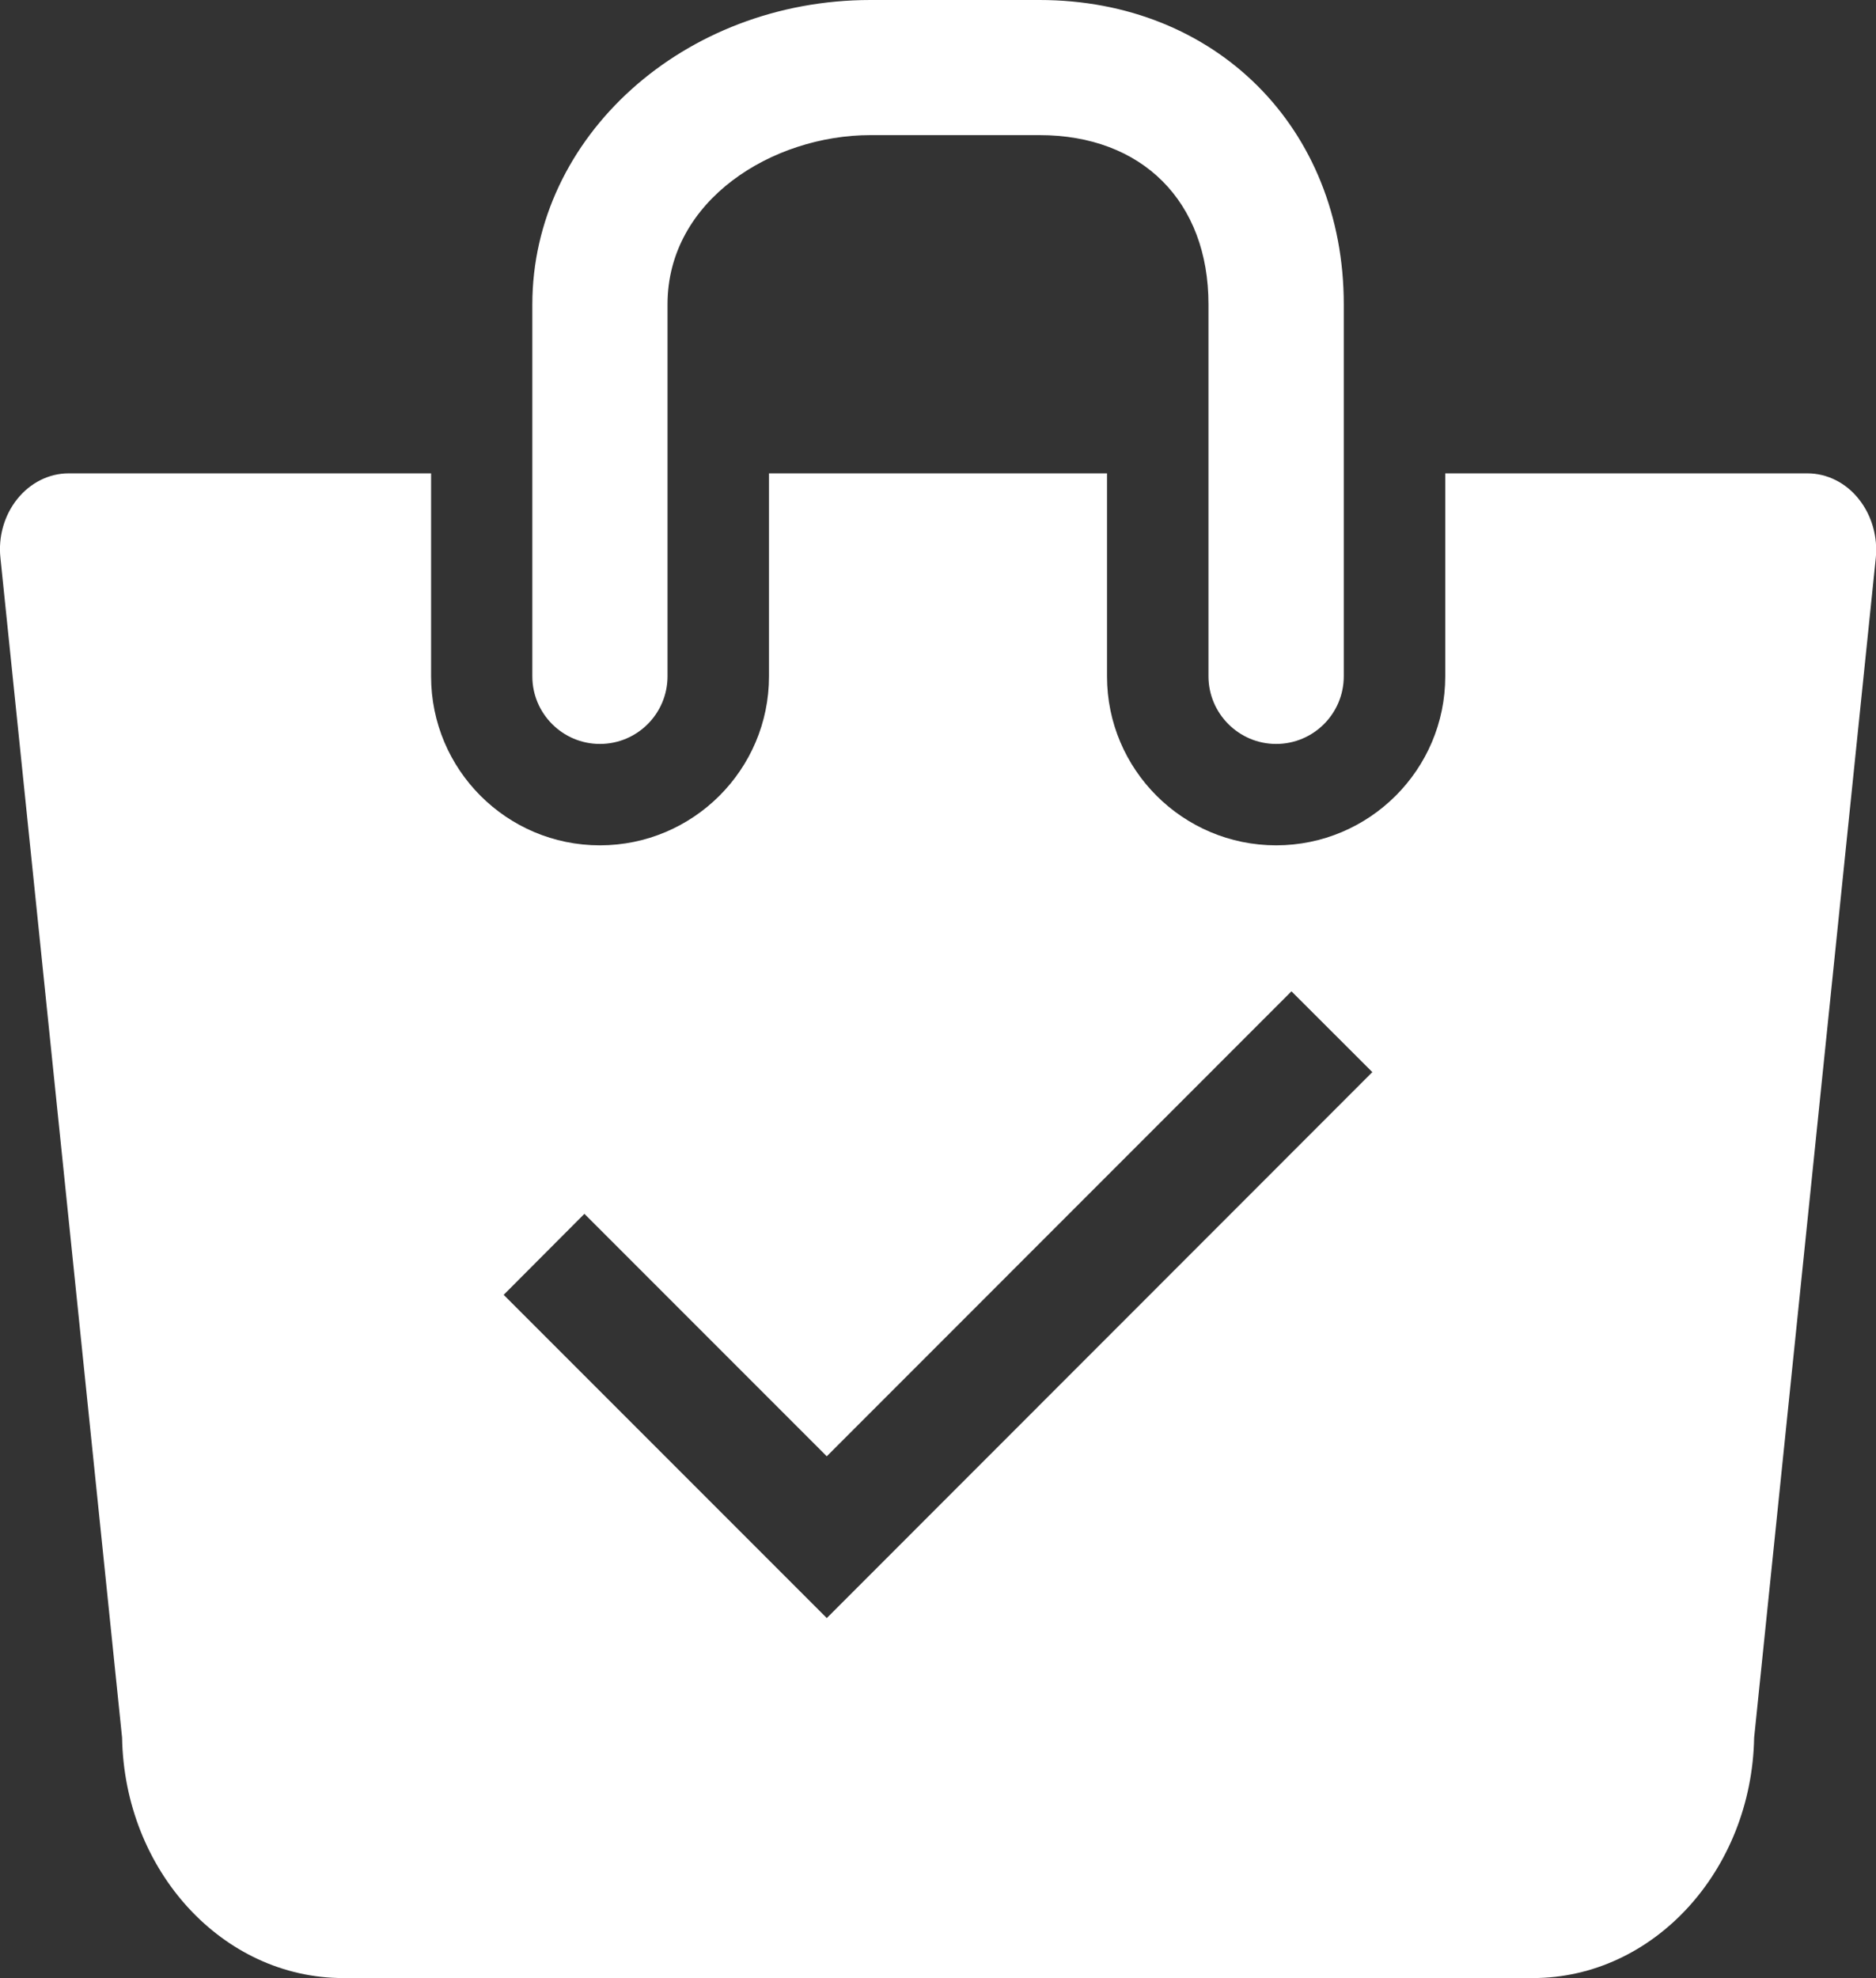
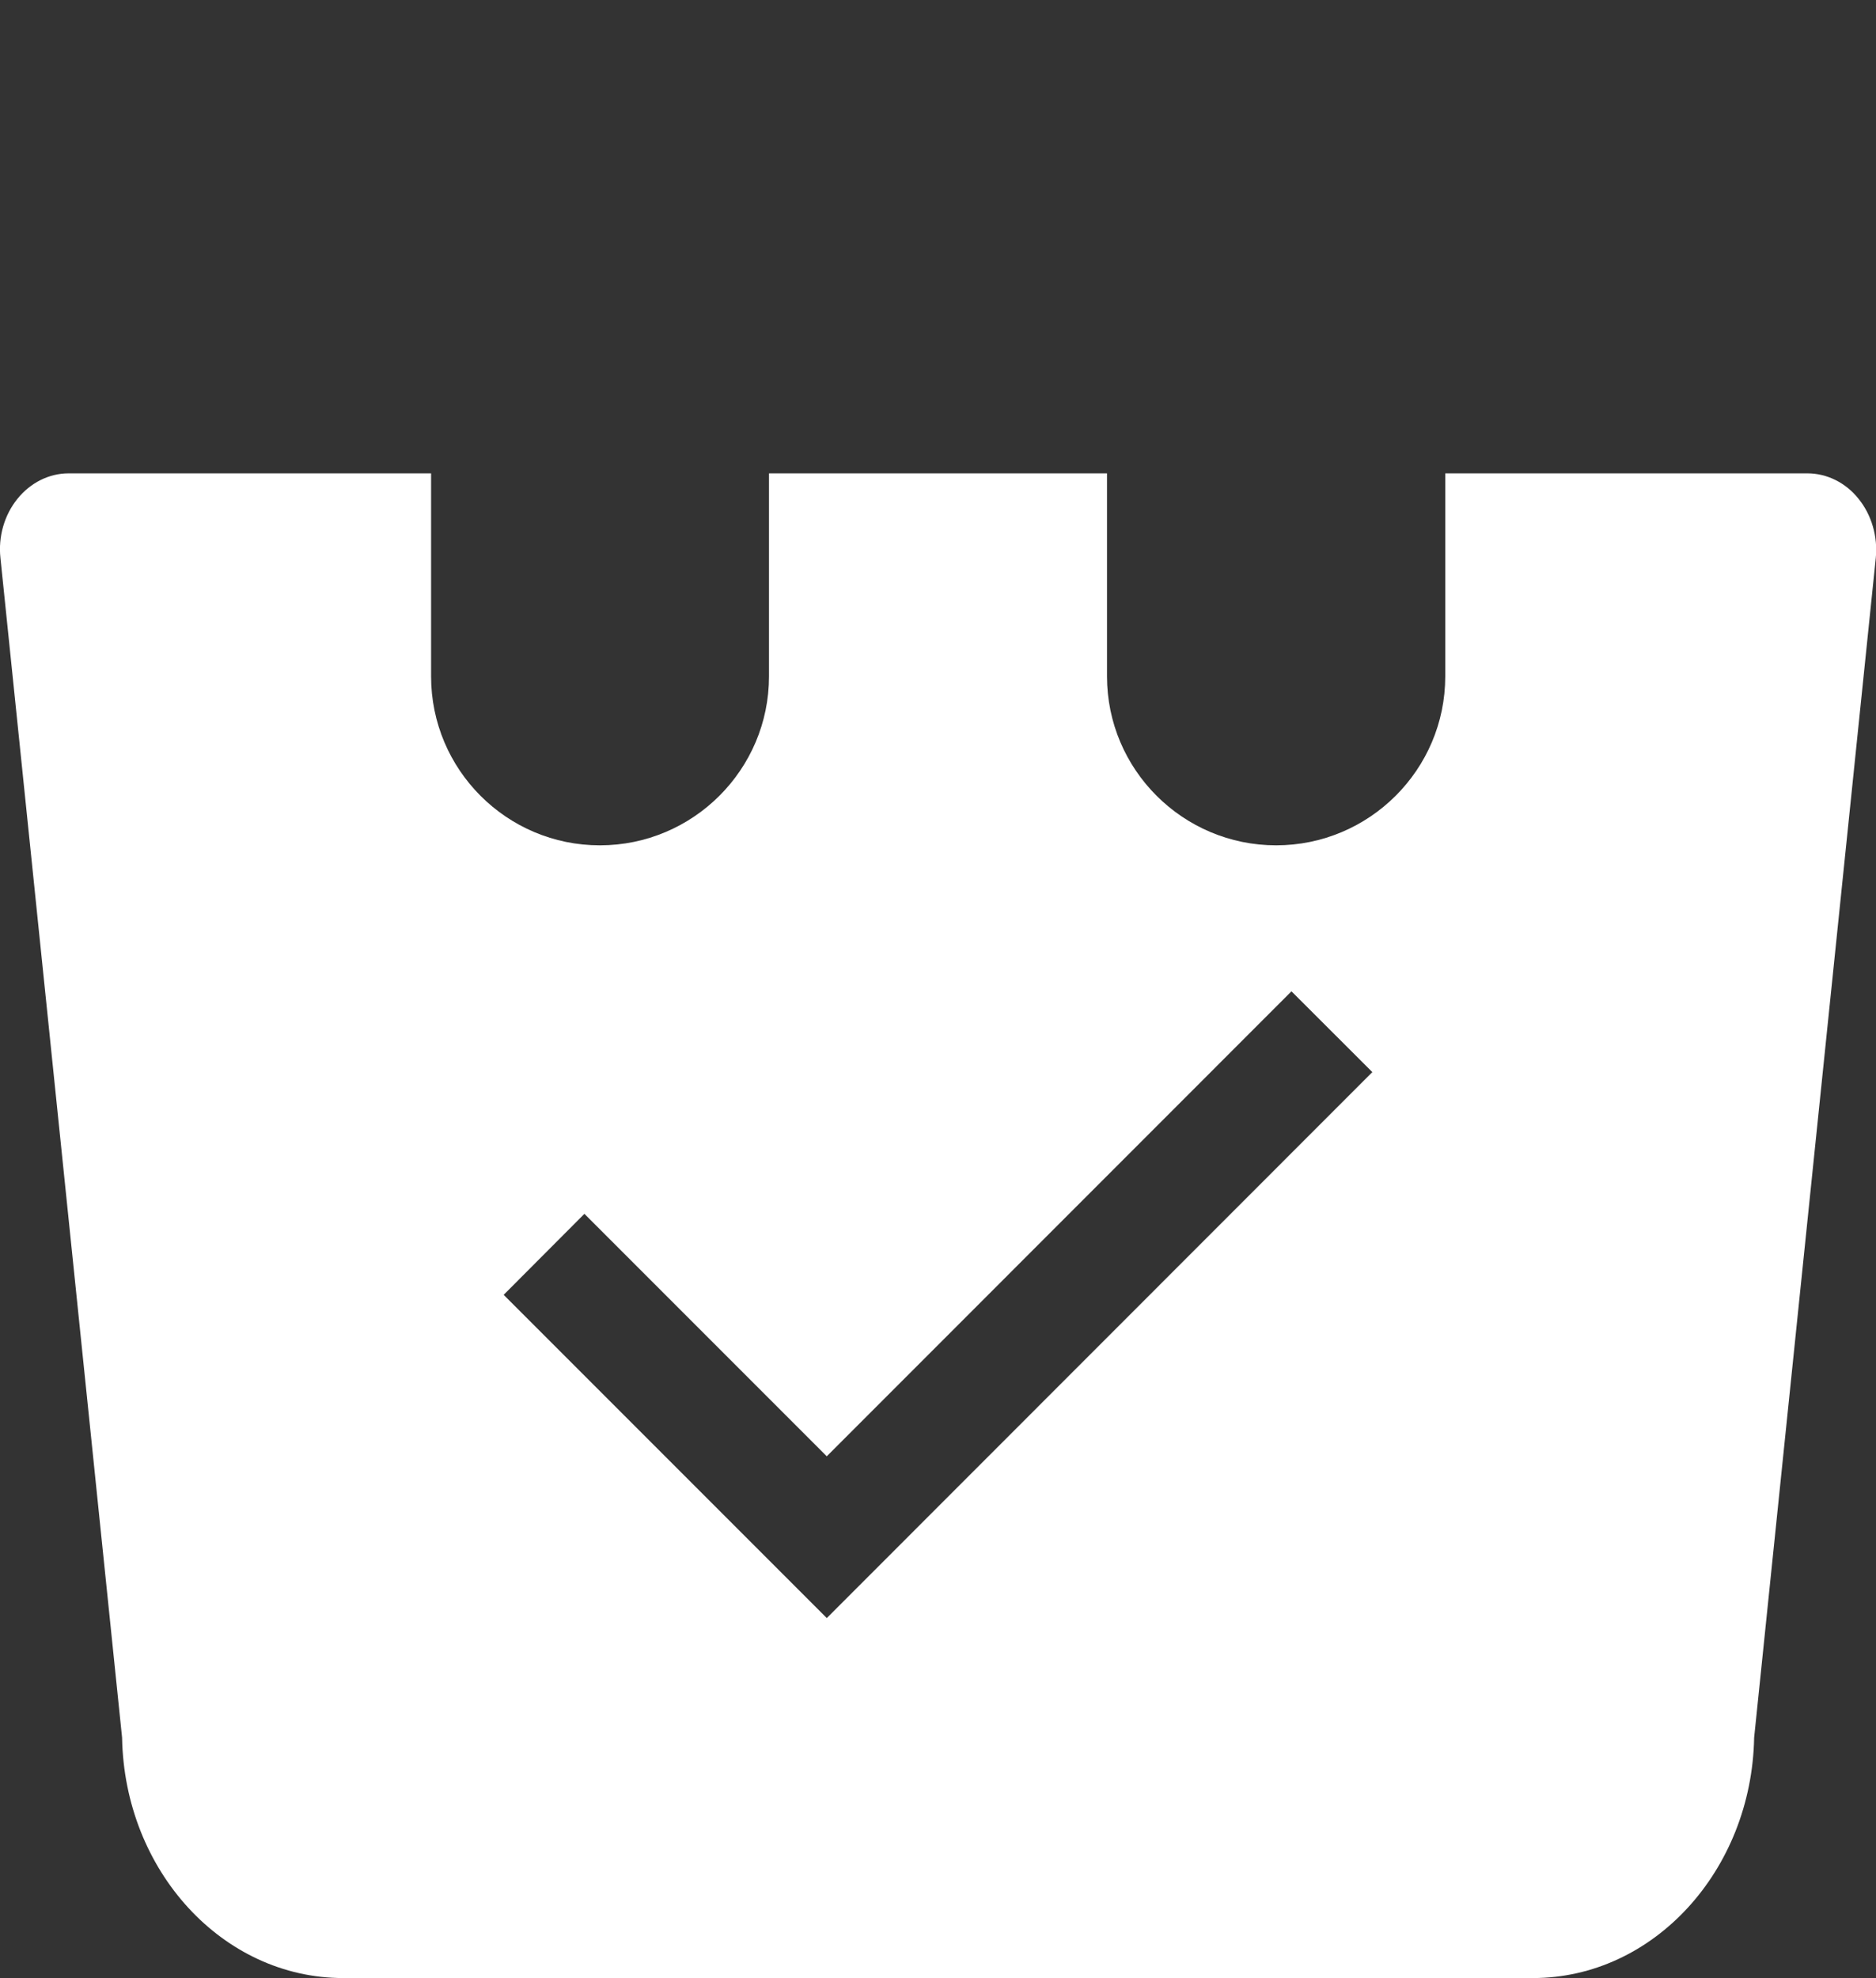
<svg xmlns="http://www.w3.org/2000/svg" version="1.1" id="Layer_1" x="0px" y="0px" width="16.75px" height="17.656px" viewBox="0 0 16.75 17.656" enable-background="new 0 0 16.75 17.656" xml:space="preserve">
  <rect x="0" y="0" width="16.75" height="17.656" fill="#333333" stroke="none" />
-   <path fill="#ffffff" d="M5.356,6.64c0.334,0,0.604-0.271,0.604-0.604v-3.32c0-0.932,0.94-1.51,1.812-1.51h1.509  c0.917,0,1.509,0.593,1.509,1.51v3.32c0,0.332,0.271,0.604,0.604,0.604c0.334,0,0.604-0.271,0.604-0.604v-3.32  C11.998,1.142,10.854,0,9.281,0H7.772c-1.664,0-3.019,1.22-3.019,2.717v3.32C4.753,6.369,5.024,6.64,5.356,6.64z" />
-   <path fill="#ffffff" d="M16.595,4.453c-0.115-0.145-0.283-0.228-0.457-0.228h-3.234v1.812c0,0.832-0.678,1.508-1.51,1.508  s-1.51-0.676-1.51-1.508V4.225H6.866v1.812c0,0.832-0.678,1.508-1.51,1.508S3.849,6.869,3.849,6.037V4.225H0.612  c-0.174,0-0.34,0.083-0.457,0.228C0.039,4.597-0.017,4.789,0.004,4.981L1.09,15.509c0.021,1.188,0.897,2.146,1.974,2.146h10.623  c1.076,0,1.953-0.959,1.975-2.146l1.086-10.528C16.767,4.789,16.711,4.597,16.595,4.453z M7.382,14.442l-2.885-2.885l0.721-0.723  l2.164,2.164l4.149-4.15l0.722,0.721L7.382,14.442z" />
+   <path fill="#ffffff" d="M16.595,4.453c-0.115-0.145-0.283-0.228-0.457-0.228h-3.234v1.812c0,0.832-0.678,1.508-1.51,1.508  s-1.51-0.676-1.51-1.508V4.225H6.866v1.812c0,0.832-0.678,1.508-1.51,1.508S3.849,6.869,3.849,6.037V4.225H0.612  c-0.174,0-0.34,0.083-0.457,0.228C0.039,4.597-0.017,4.789,0.004,4.981L1.09,15.509c0.021,1.188,0.897,2.146,1.974,2.146h10.623  c1.076,0,1.953-0.959,1.975-2.146l1.086-10.528C16.767,4.789,16.711,4.597,16.595,4.453z M7.382,14.442l-2.885-2.885l0.721-0.723  l2.164,2.164l4.149-4.15l0.722,0.721z" />
</svg>